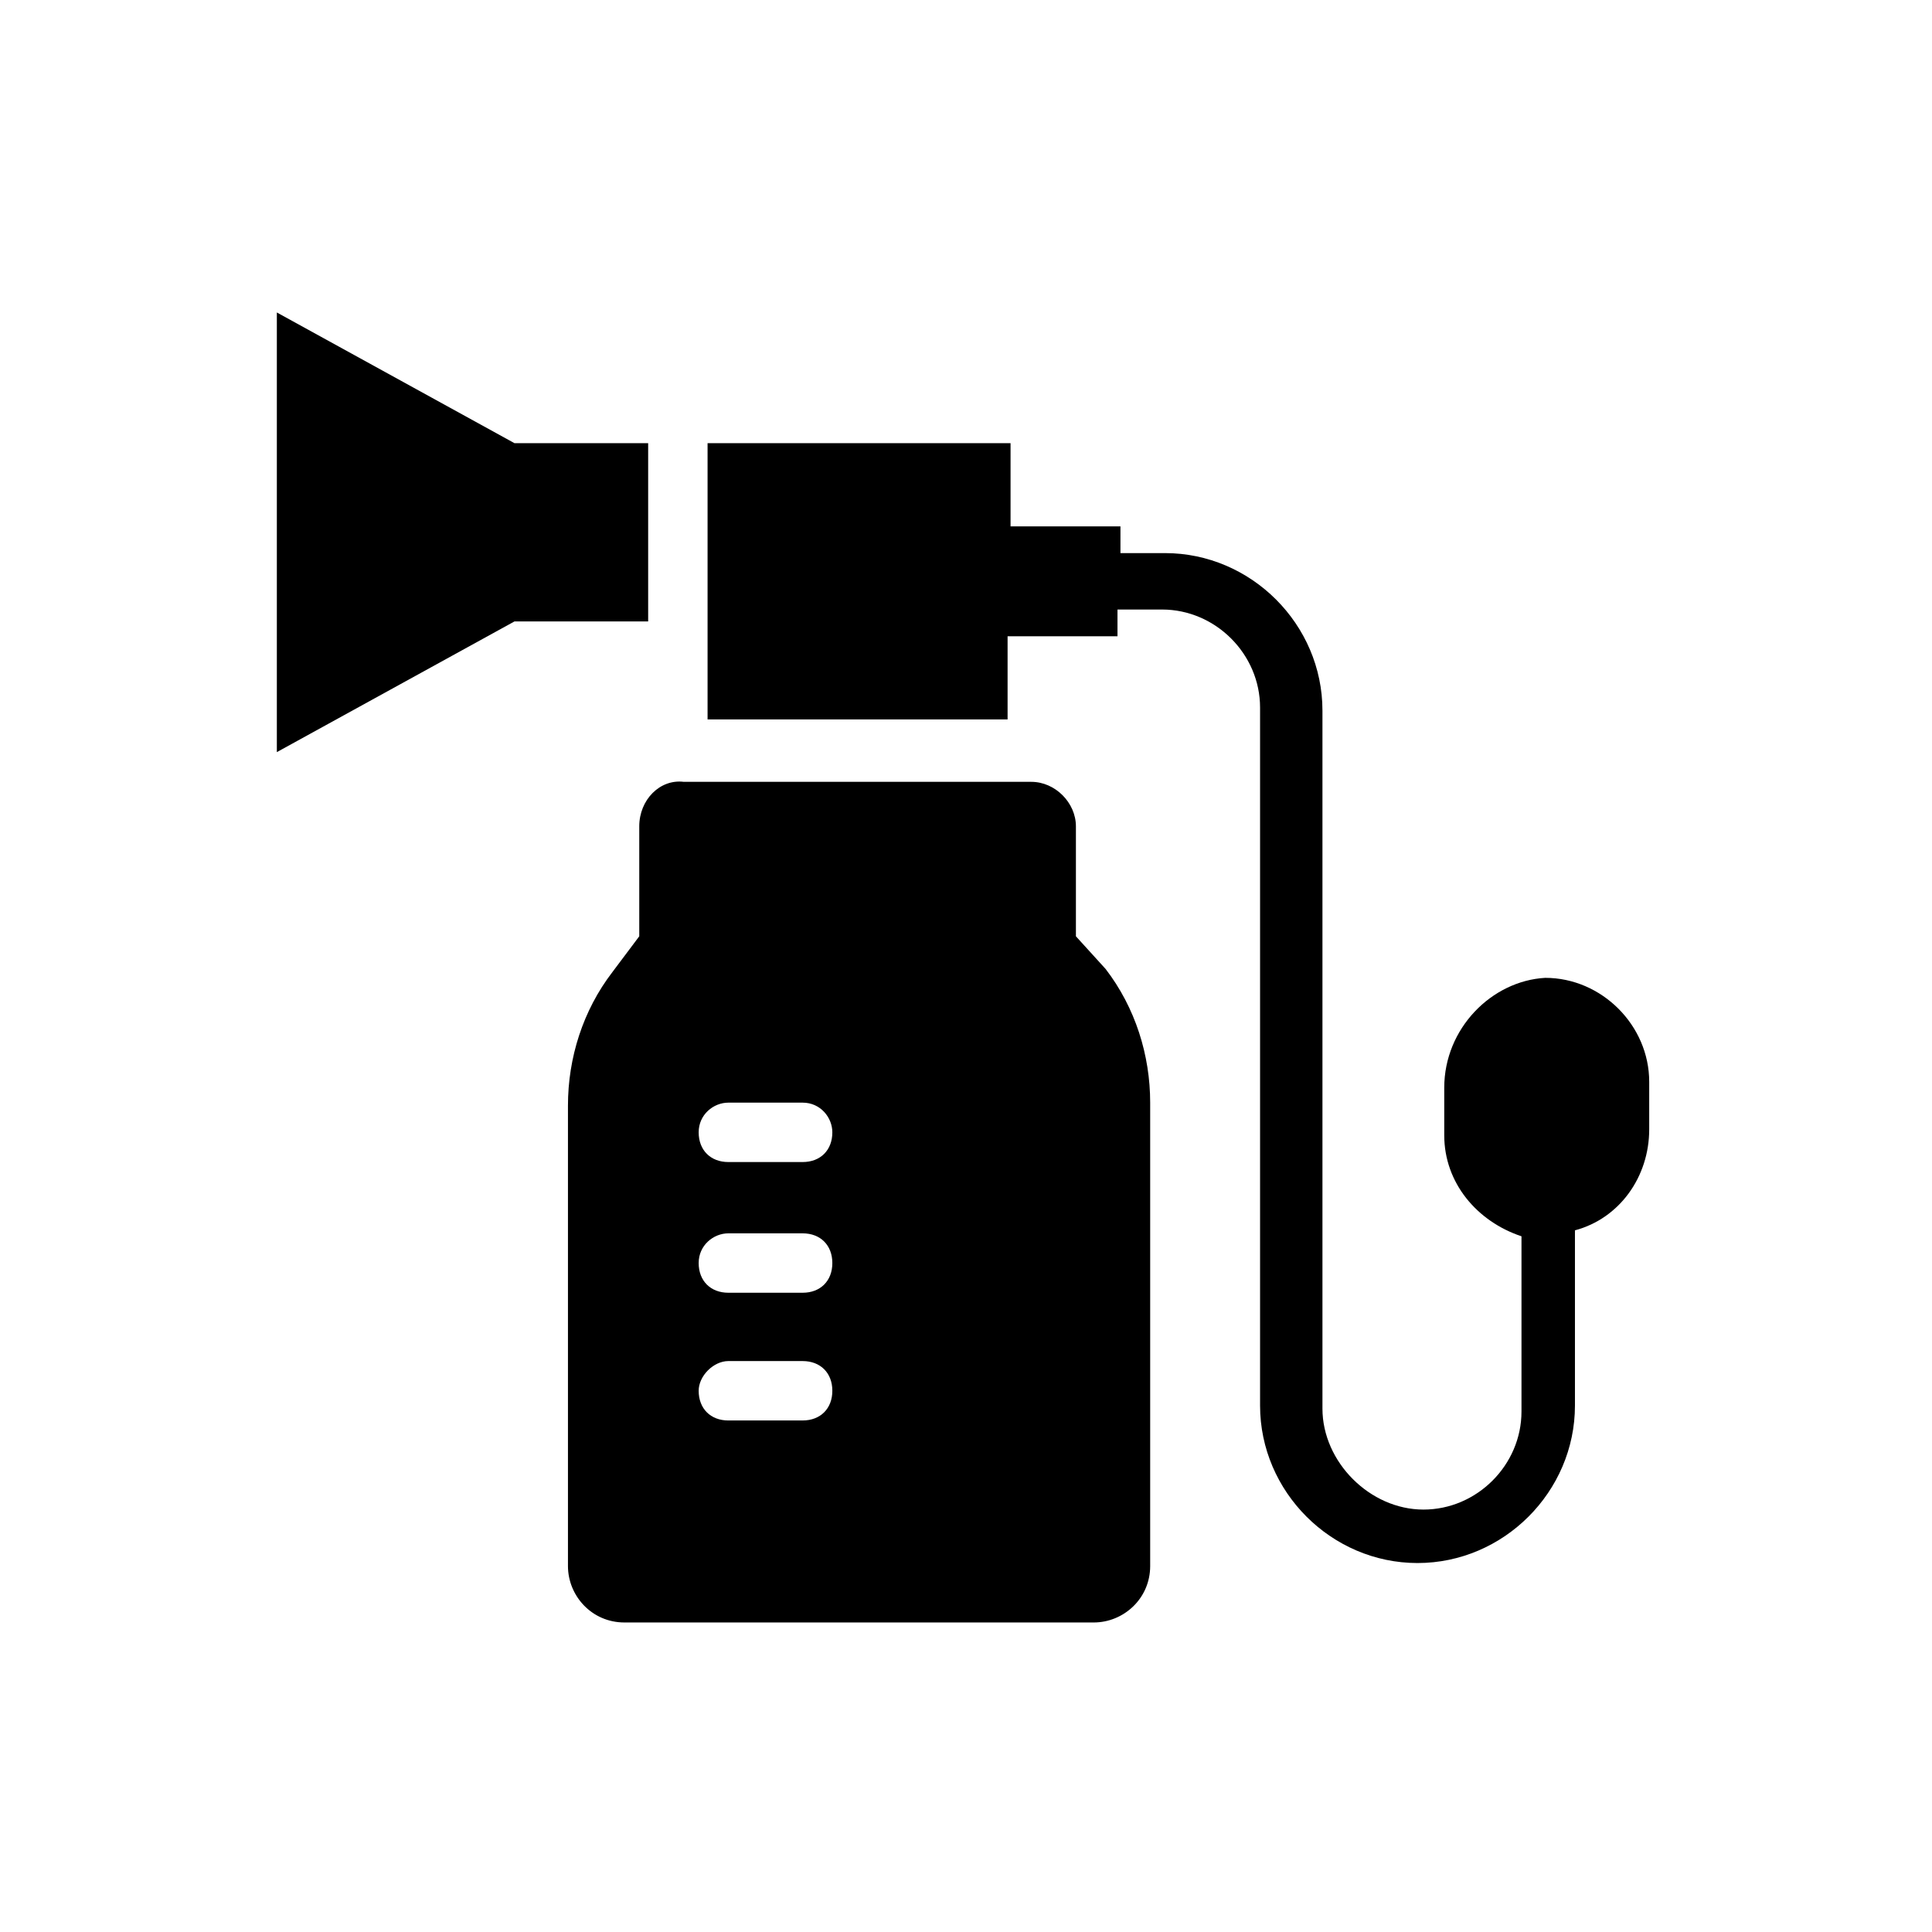
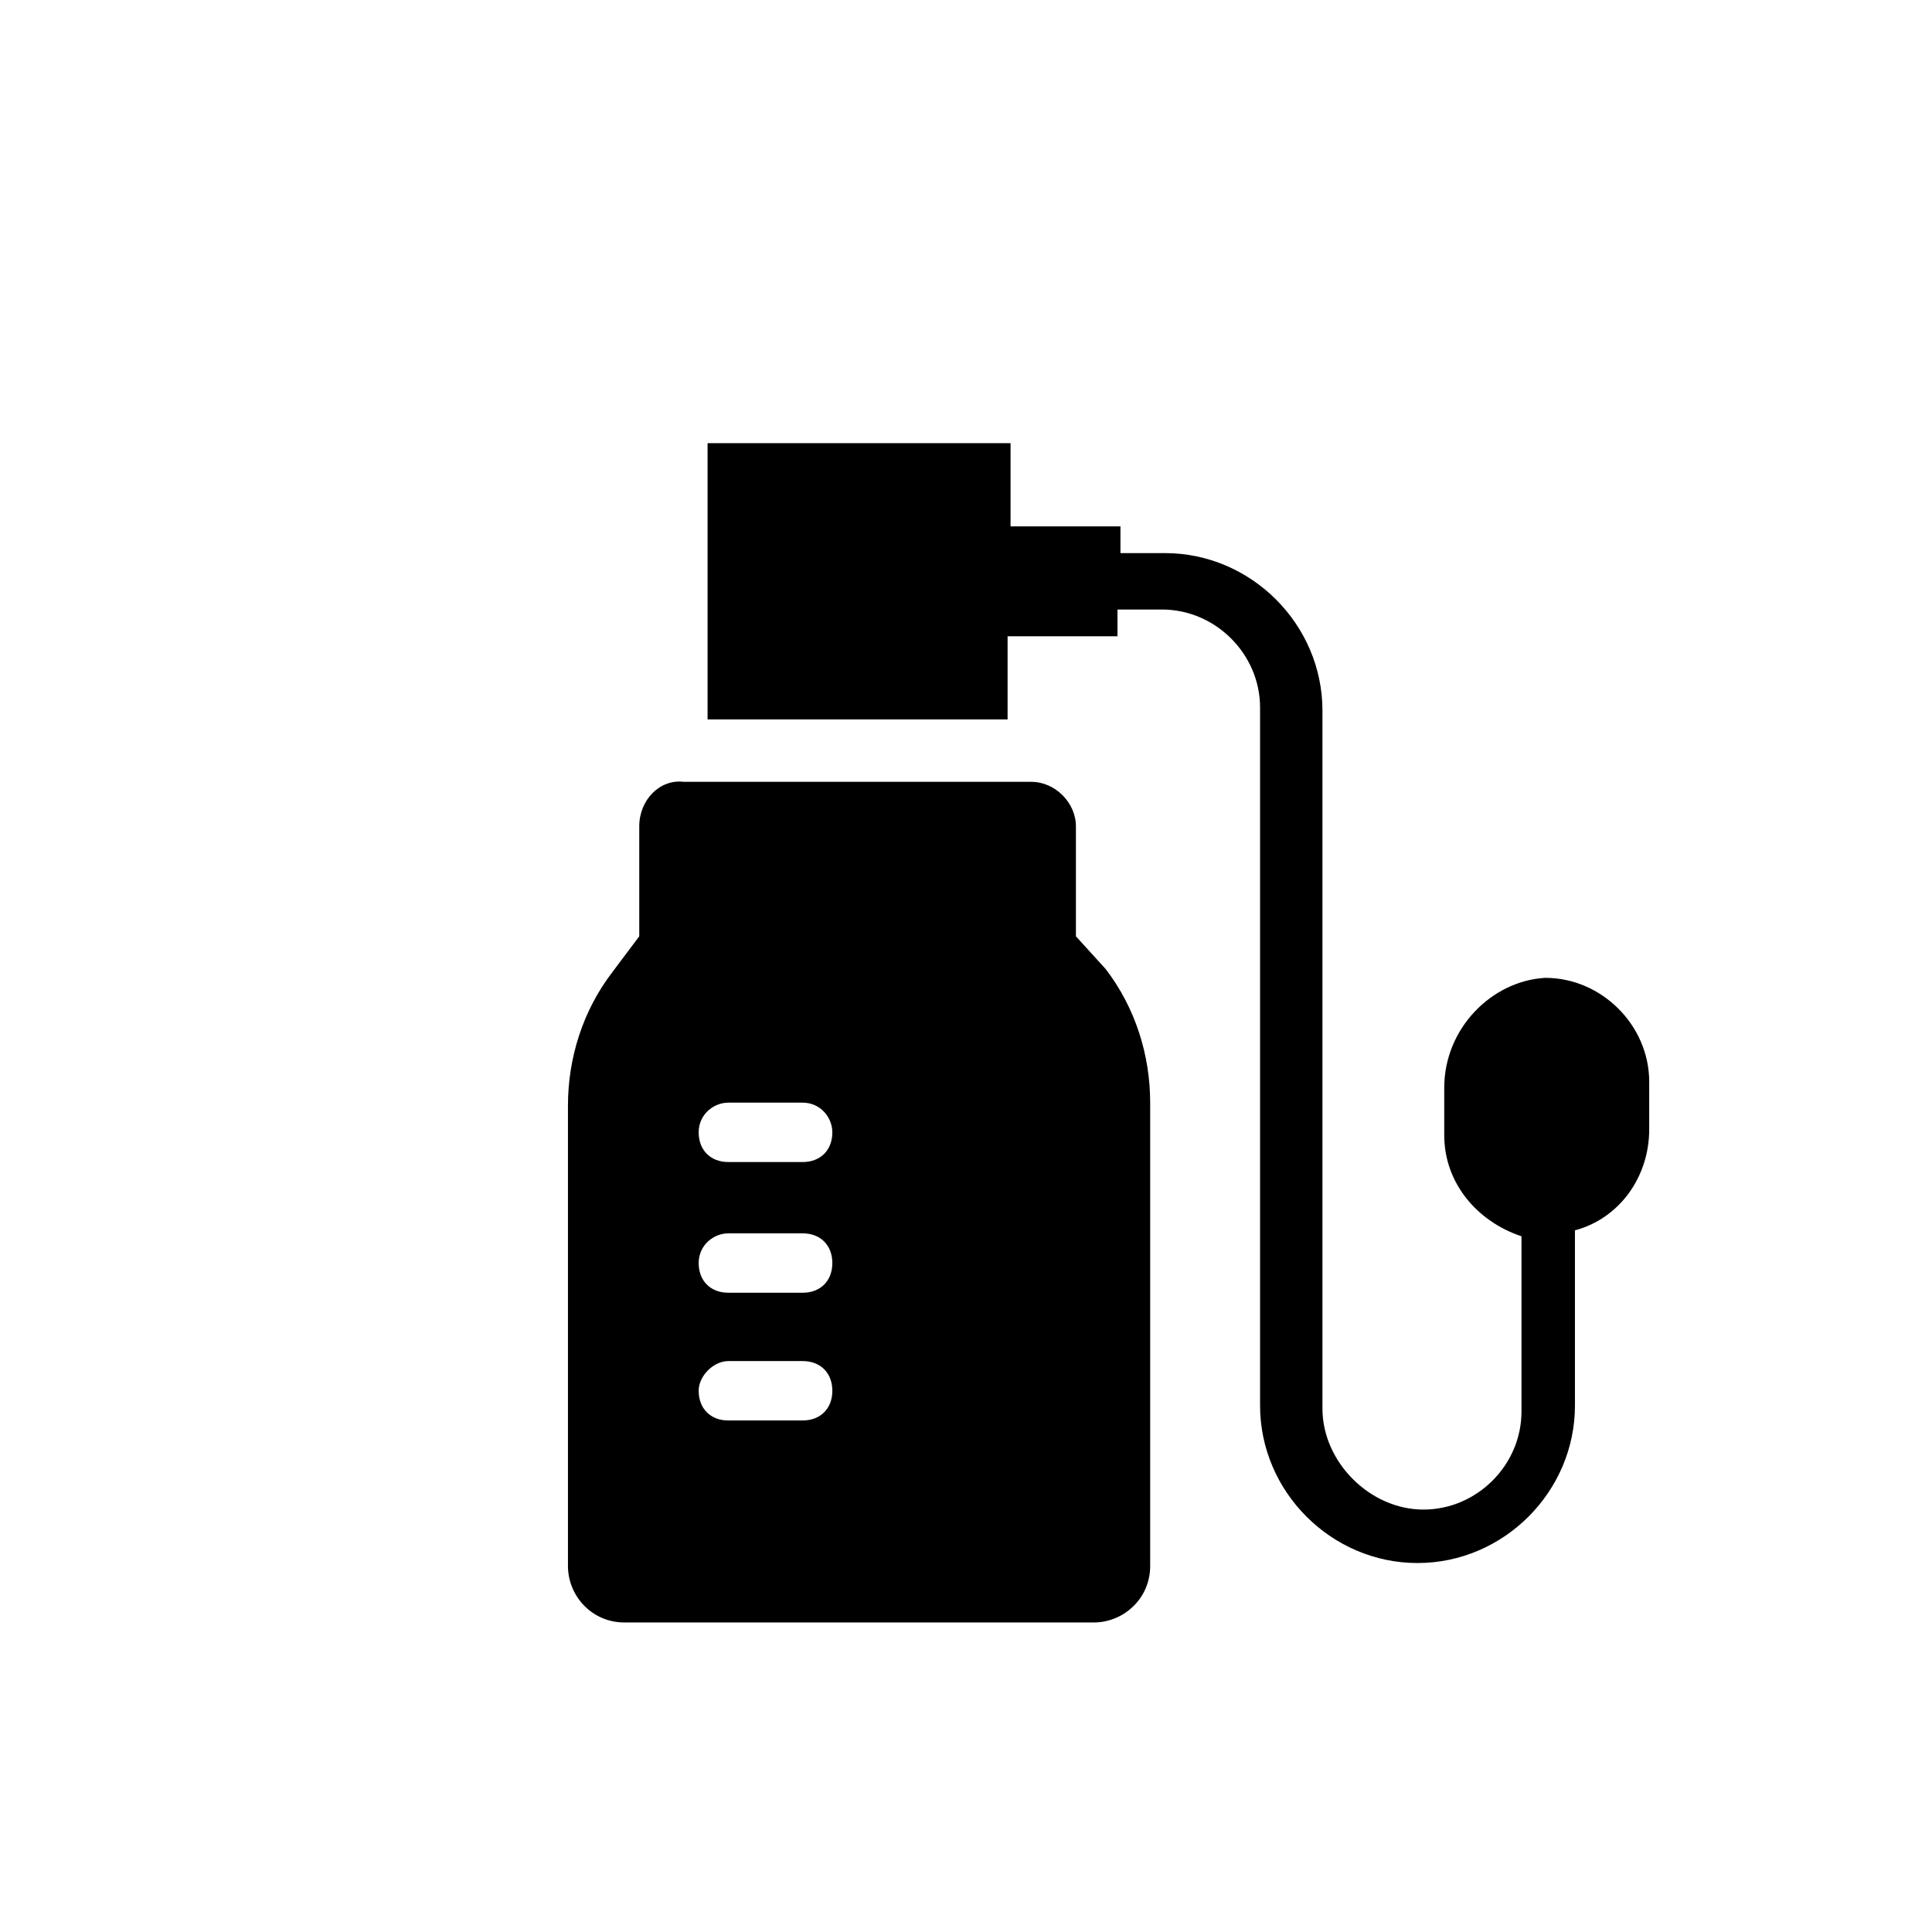
<svg xmlns="http://www.w3.org/2000/svg" fill="#000000" width="800px" height="800px" version="1.1" viewBox="144 144 512 512">
  <g>
    <path d="m313.41 363v29.125l-7.086 9.445c-7.871 10.234-11.809 22.828-11.809 35.426v122.02c0 7.871 6.297 14.957 14.957 14.957h124.38c7.871 0 14.957-6.297 14.957-14.957v-122.8c0-12.594-3.938-25.191-11.809-35.426l-7.871-8.66v-29.125c0-6.297-5.512-11.809-11.809-11.809h-92.102c-6.297-0.785-11.809 4.723-11.809 11.809zm23.617 73.211h19.68c4.723 0 7.871 3.938 7.871 7.871 0 4.723-3.148 7.871-7.871 7.871h-19.68c-4.723 0-7.871-3.148-7.871-7.871-0.004-4.723 3.934-7.871 7.871-7.871zm0 34.637h19.68c4.723 0 7.871 3.148 7.871 7.871s-3.148 7.871-7.871 7.871h-19.68c-4.723 0-7.871-3.148-7.871-7.871-0.004-4.723 3.934-7.871 7.871-7.871zm0 33.848h19.68c4.723 0 7.871 3.148 7.871 7.871s-3.148 7.871-7.871 7.871l-19.68 0.004c-4.723 0-7.871-3.148-7.871-7.871-0.004-3.938 3.934-7.875 7.871-7.875z" />
-     <path d="m315.77 308.68v-47.234h-35.426l-62.977-34.637v116.51l62.977-34.637z" />
    <path d="m526.74 432.27v12.594c0 12.594 8.66 22.828 20.469 26.766v1.574 44.871c0 14.168-11.809 25.977-25.977 25.977-14.172 0-26.77-12.594-26.77-26.762v-184.99c0-22.828-18.895-41.723-41.723-41.723h-11.809v-7.086h-29.125v-22.043h-80.293v73.211h79.508v-22.043h29.125v-7.086h11.809c14.168 0 25.977 11.809 25.977 25.977v184.99c0 22.828 18.895 41.723 41.723 41.723s41.723-18.895 41.723-41.723v-44.871-1.574c11.809-3.148 19.68-14.168 19.68-26.766v-12.594c0-14.957-12.594-27.551-27.551-27.551-14.172 0.789-26.766 13.387-26.766 29.129z" />
  </g>
</svg>